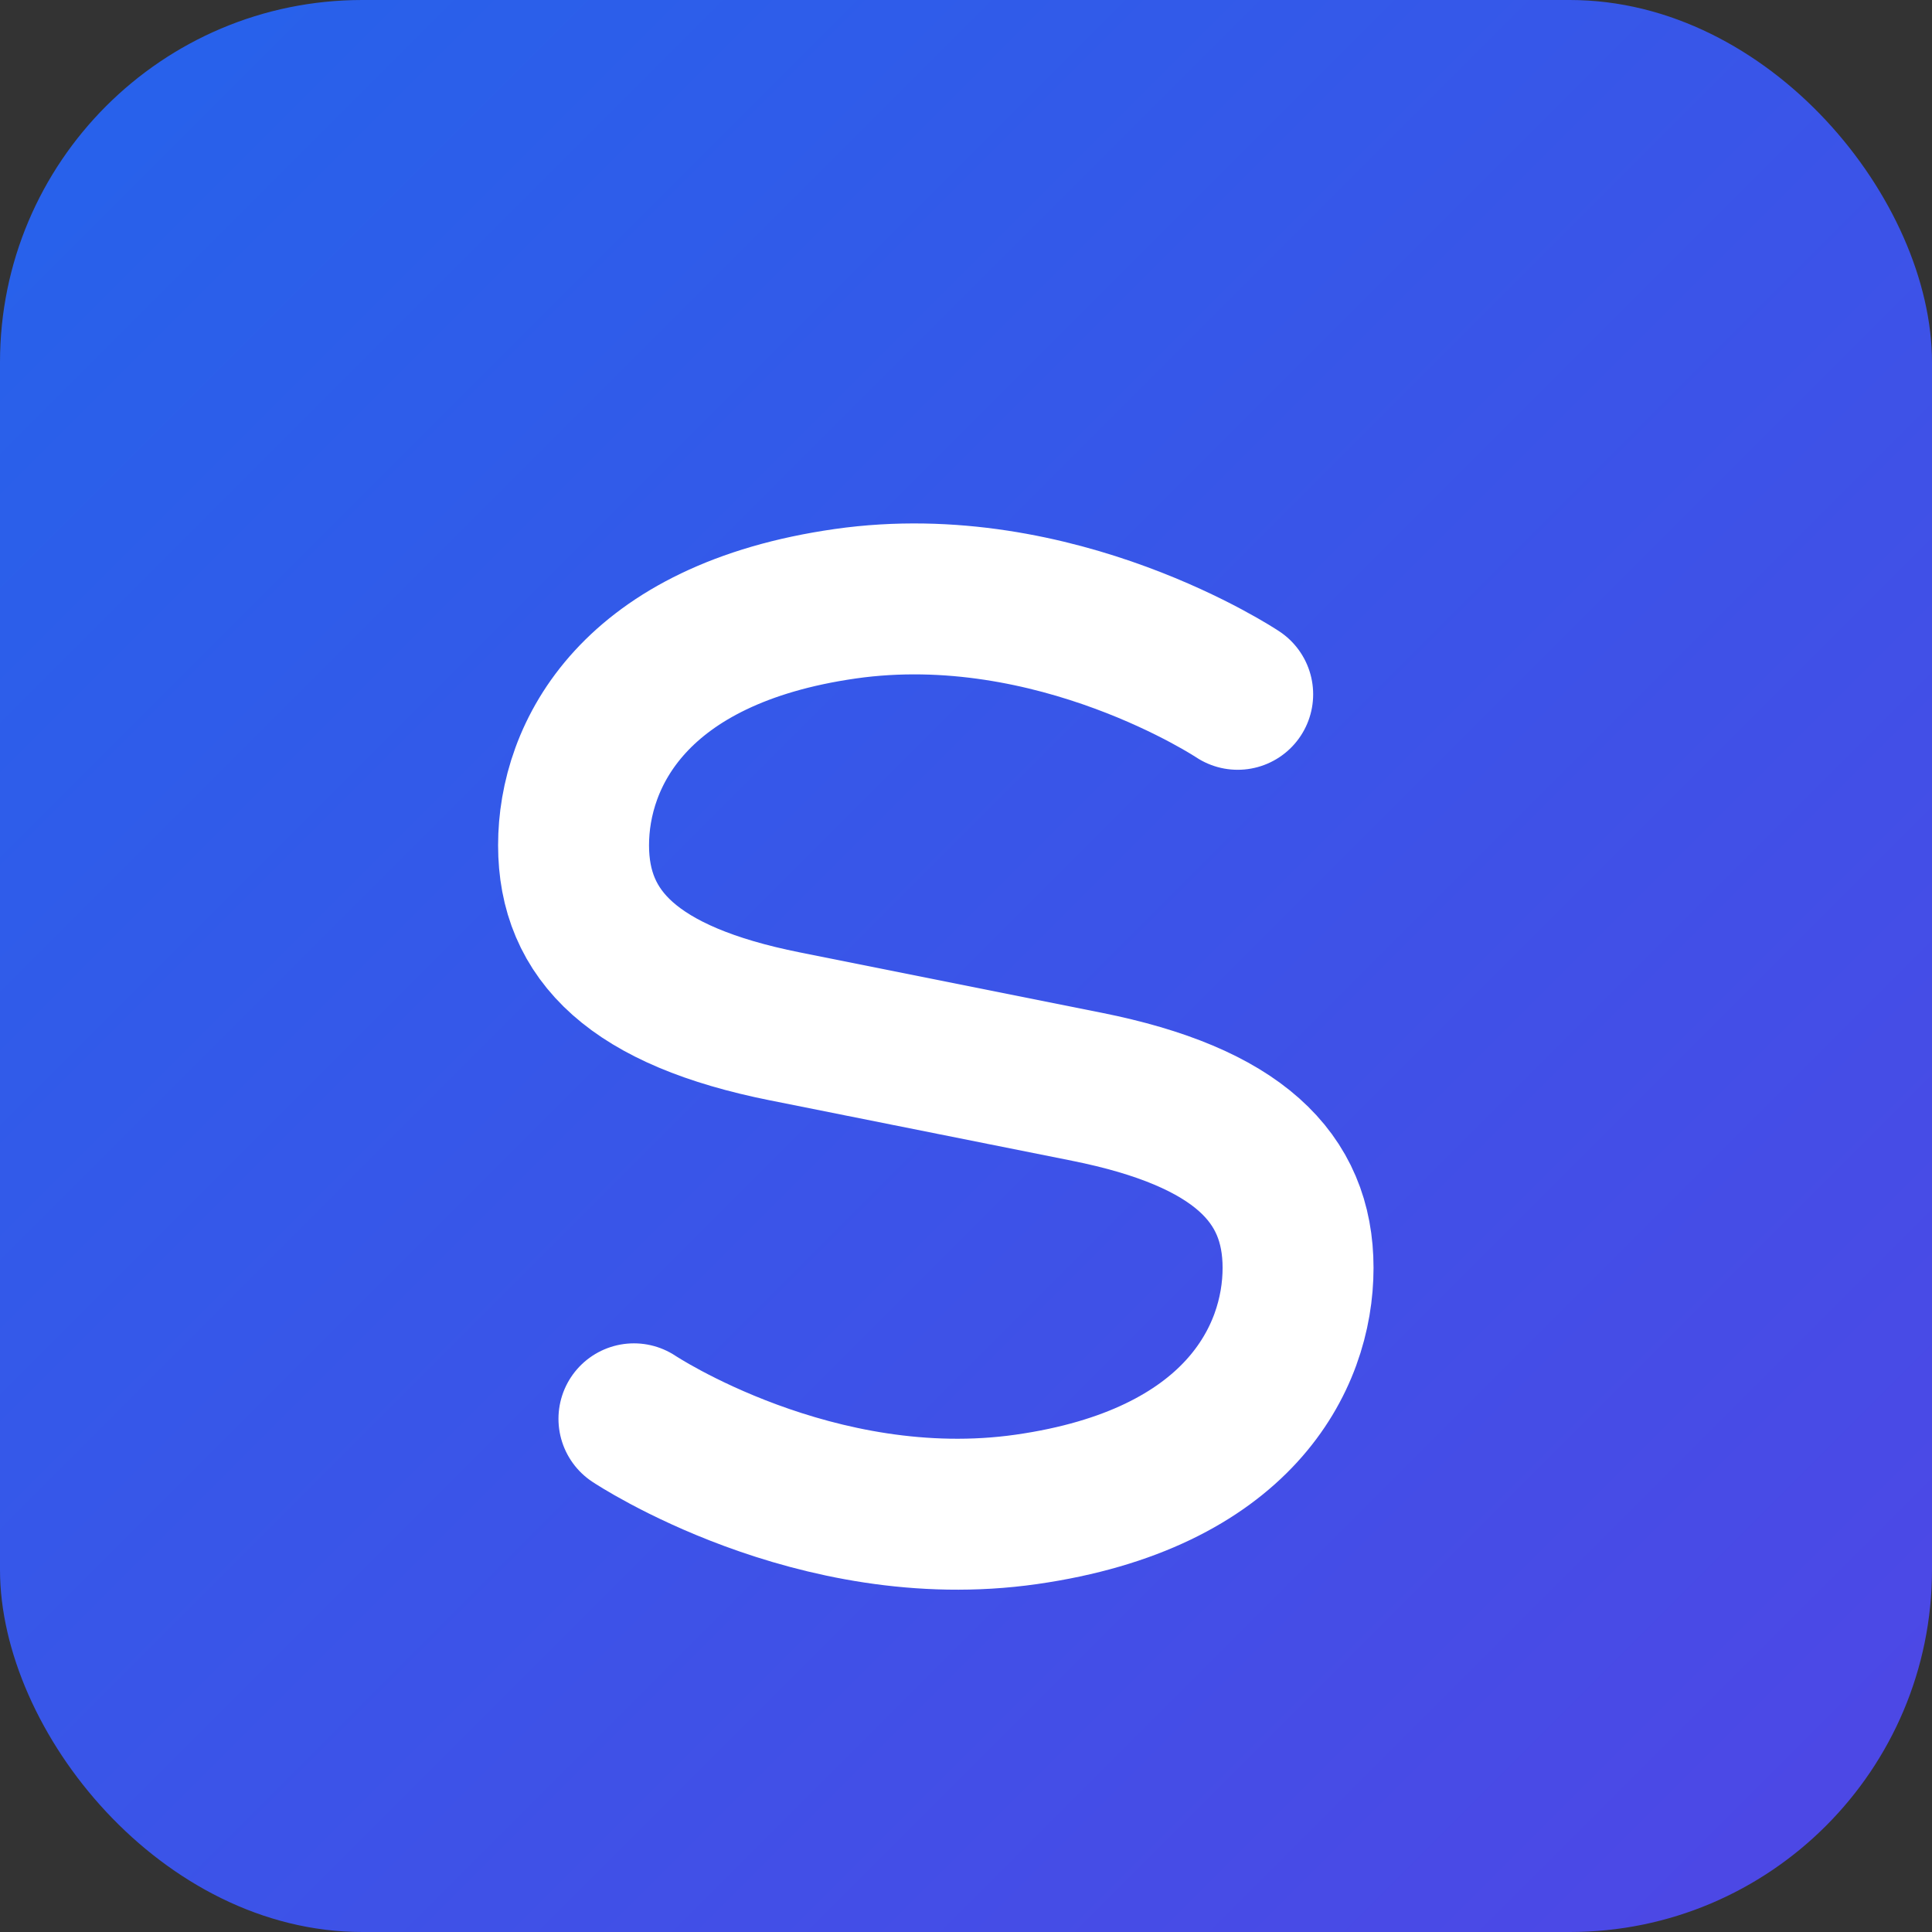
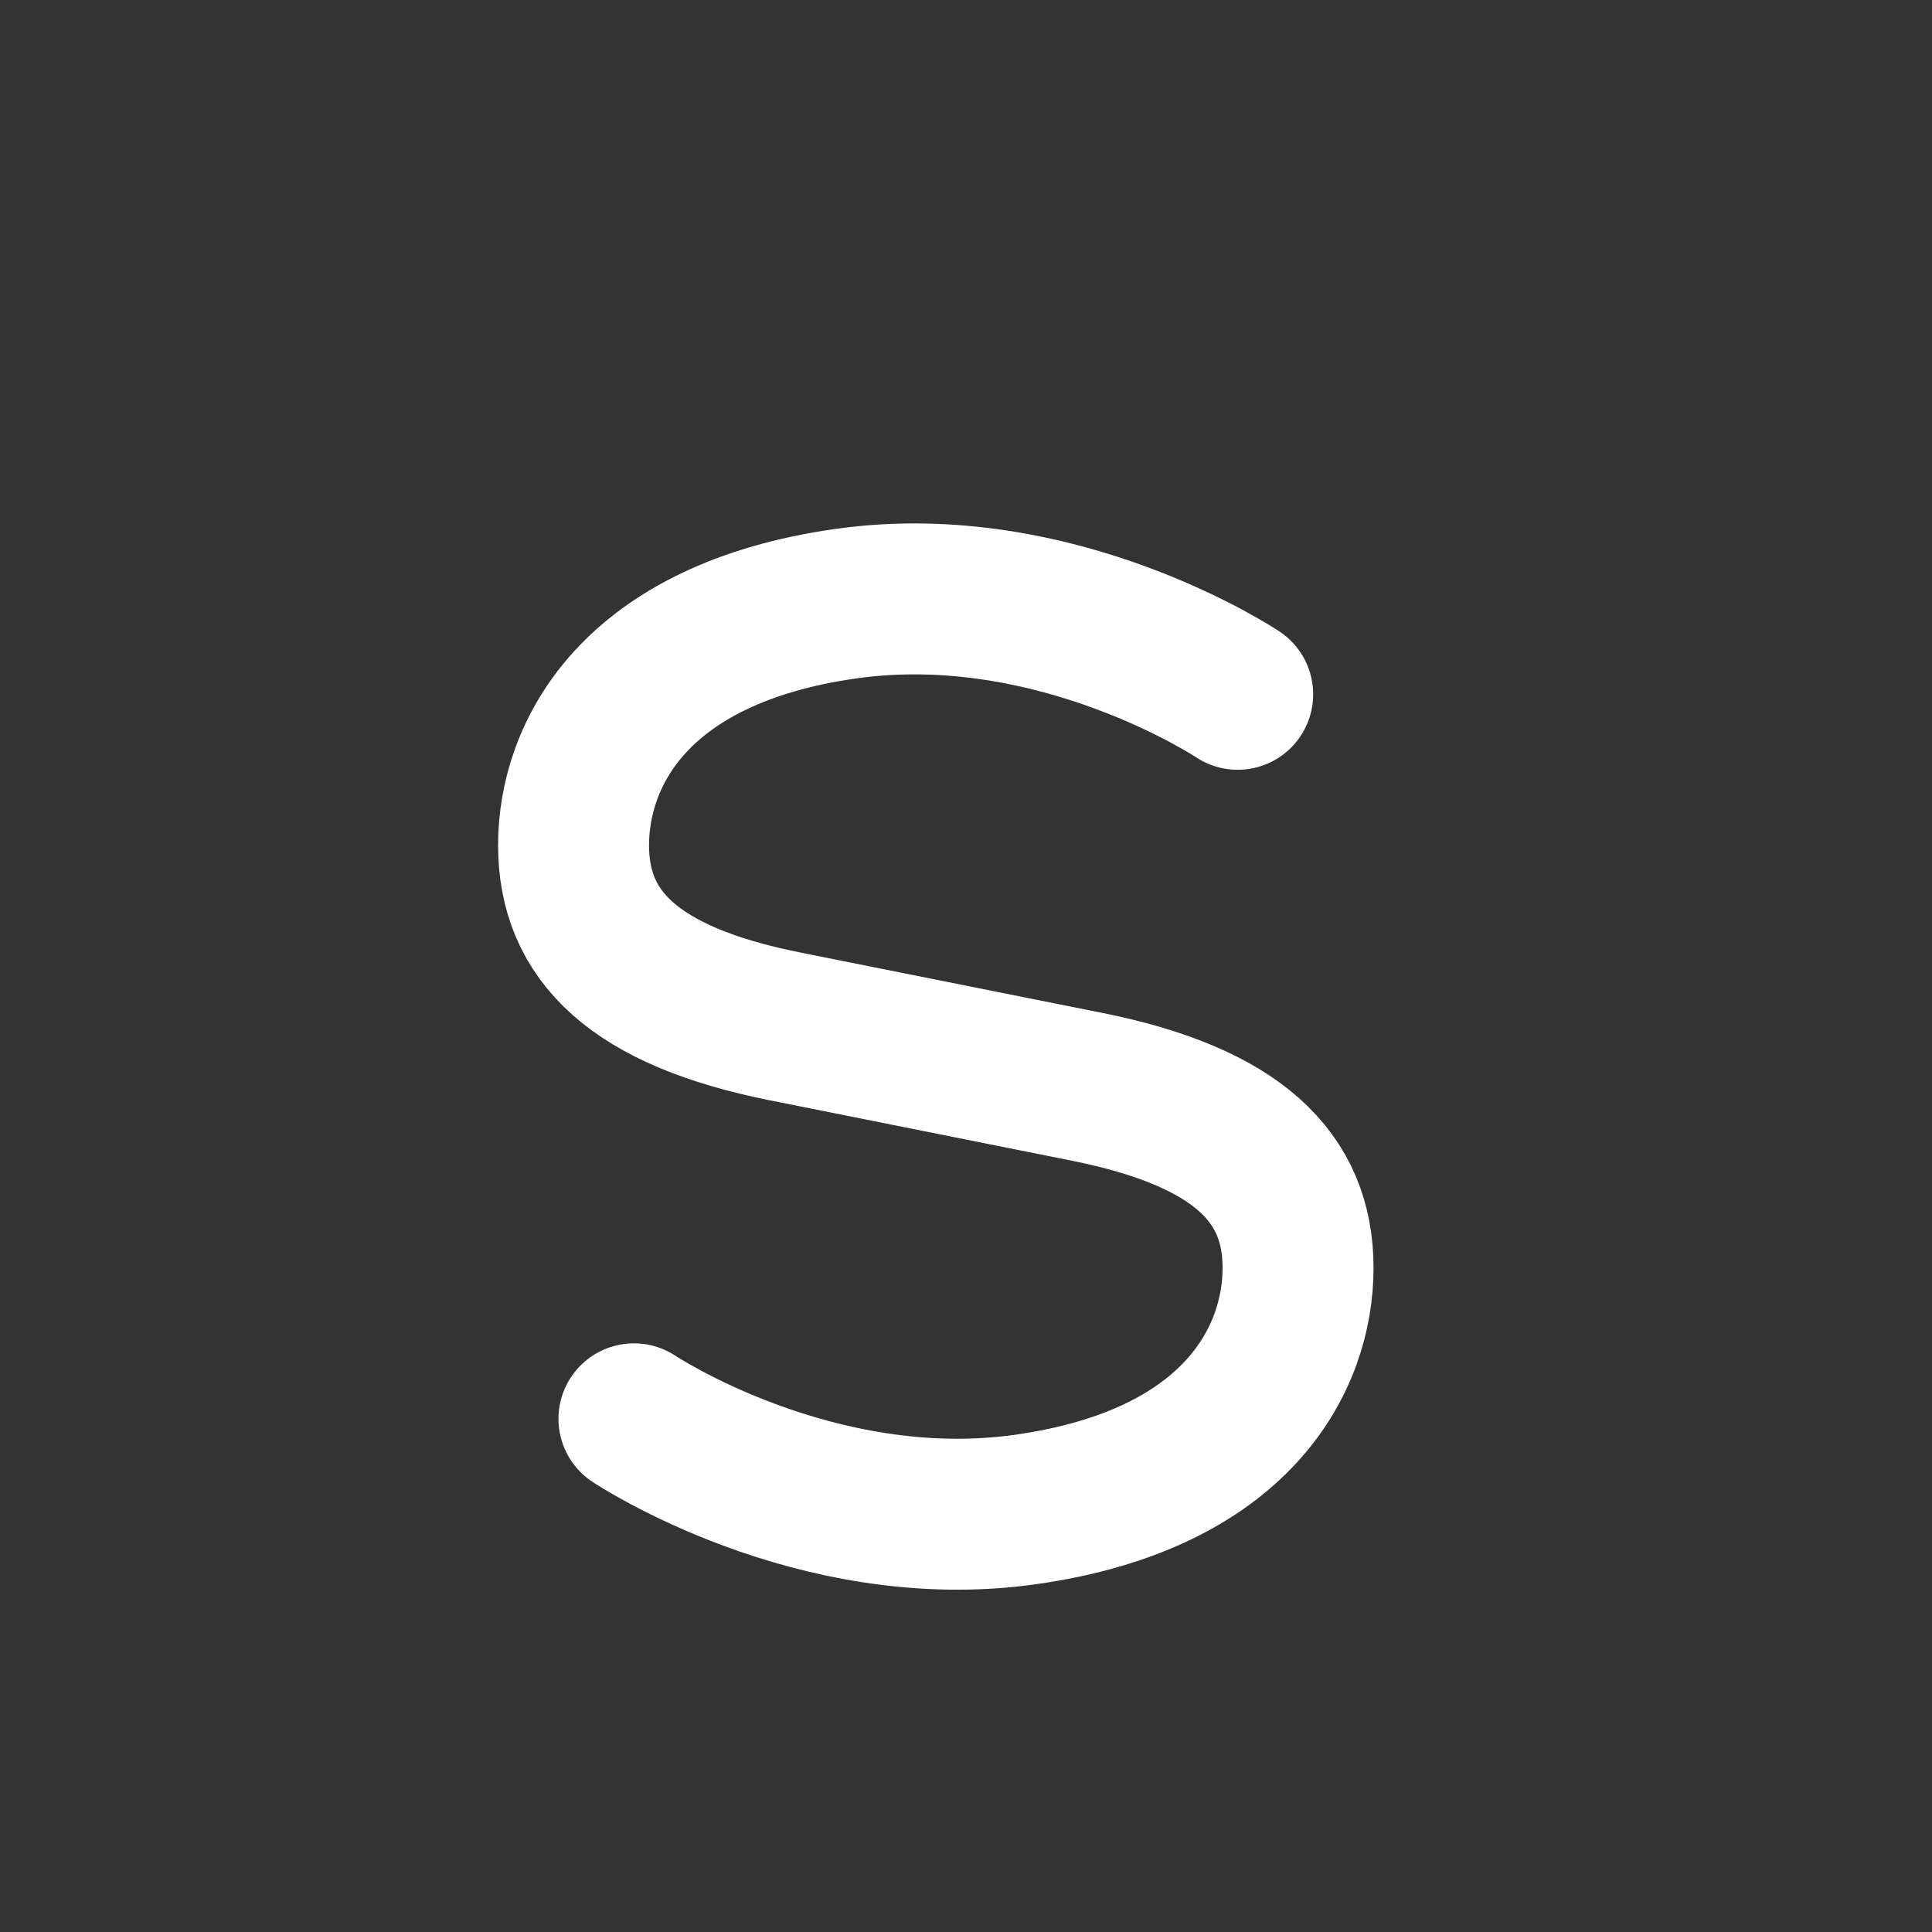
<svg xmlns="http://www.w3.org/2000/svg" width="32" height="32" viewBox="0 0 32 32">
  <rect x="0" y="0" width="32" height="32" fill="#333333" stroke="none" />
  <defs>
    <linearGradient id="gradient" x1="0%" y1="0%" x2="100%" y2="100%">
      <stop offset="0%" style="stop-color:#2563eb" />
      <stop offset="100%" style="stop-color:#4f46e5" />
    </linearGradient>
  </defs>
-   <rect width="32" height="32" rx="6" fill="url(#gradient)" />
  <path d="M20.5 11.5c0 0-3-2-6.5-1.5c-3.5 0.5-4.5 2.5-4.5 4c0 1.5 1 2.5 3.5 3l5 1c2.5 0.5 3.5 1.5 3.5 3c0 1.5-1 3.5-4.5 4c-3.5 0.5-6.5-1.5-6.5-1.5" stroke="white" stroke-width="2.5" stroke-linecap="round" fill="none" />
</svg>